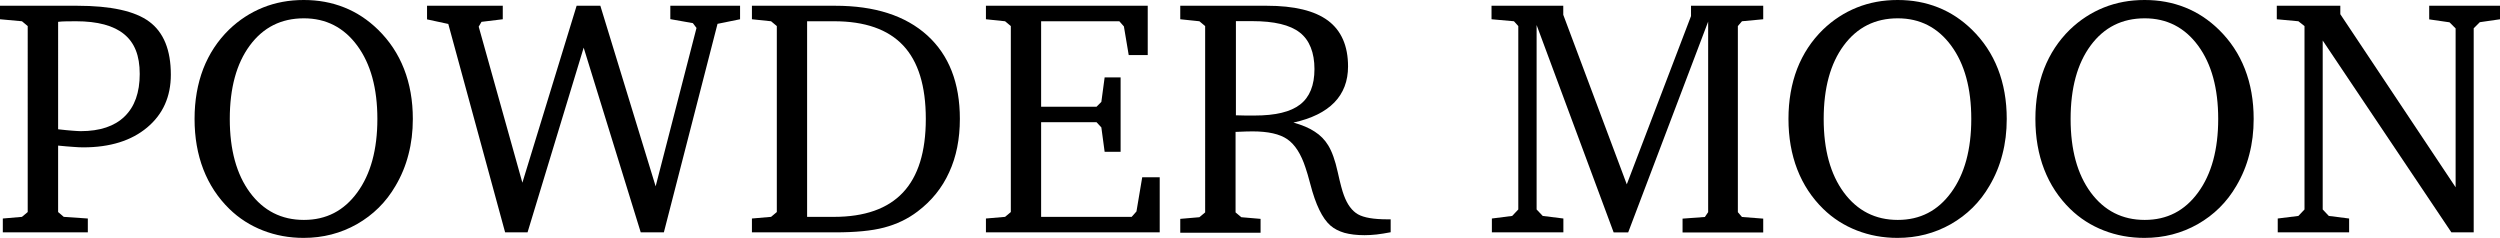
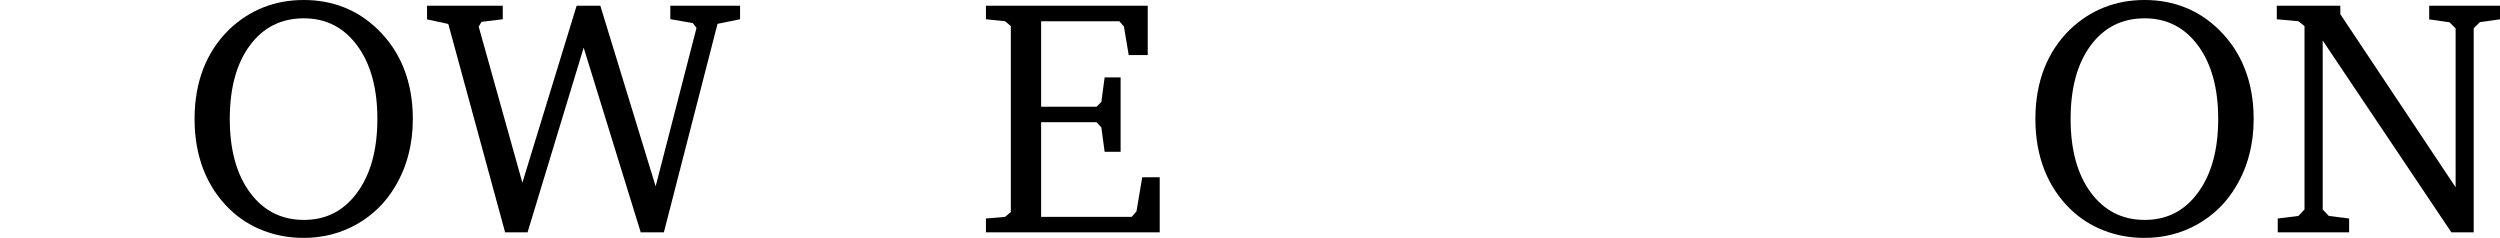
<svg xmlns="http://www.w3.org/2000/svg" id="_レイヤー_2" viewBox="0 0 212.92 20.26">
  <g id="text">
    <g>
-       <path d="M.24,19.79v-1.18l1.63-.14,.49-.41V2.22l-.49-.41-1.87-.17V.49H6.56c2.88,0,4.94,.45,6.16,1.36,1.22,.91,1.83,2.41,1.83,4.51,0,1.87-.67,3.37-2.02,4.5-1.34,1.12-3.15,1.69-5.43,1.69-.23,0-.52-.01-.86-.04-.34-.02-.77-.06-1.29-.11v5.66s.48,.41,.48,.41l2.05,.14v1.18H.24ZM4.95,11.01c.52,.06,.93,.1,1.22,.12,.29,.02,.52,.04,.7,.04,1.64,0,2.89-.42,3.74-1.25,.86-.83,1.29-2.04,1.29-3.62s-.44-2.66-1.33-3.39c-.89-.73-2.25-1.1-4.11-1.1-.39,0-.7,0-.91,.01-.21,0-.41,.02-.6,.04V11.01Z" />
      <path d="M25.88,0c1.23,0,2.37,.21,3.43,.63,1.06,.42,2.02,1.05,2.89,1.9,.97,.95,1.71,2.06,2.21,3.34,.5,1.28,.75,2.7,.75,4.26,0,1.07-.12,2.07-.37,3.02-.24,.95-.61,1.84-1.1,2.67-.81,1.4-1.91,2.48-3.29,3.27-1.38,.78-2.89,1.17-4.54,1.17-1.23,0-2.38-.21-3.46-.63s-2.04-1.03-2.87-1.84c-.97-.95-1.71-2.07-2.21-3.36-.5-1.29-.75-2.73-.75-4.3s.25-2.99,.74-4.27c.5-1.28,1.23-2.39,2.19-3.33,.86-.83,1.83-1.46,2.9-1.89,1.07-.43,2.23-.64,3.46-.64Zm0,1.56c-1.93,0-3.46,.77-4.6,2.31-1.14,1.54-1.71,3.63-1.71,6.26s.57,4.71,1.72,6.27c1.15,1.55,2.68,2.33,4.59,2.33s3.41-.78,4.55-2.34c1.14-1.56,1.71-3.65,1.71-6.26s-.57-4.69-1.71-6.24c-1.14-1.55-2.66-2.33-4.55-2.33Z" />
      <path d="M43.02,19.79L38.18,2.04l-1.81-.39V.49h6.45V1.64l-1.81,.22-.24,.41,3.72,13.29L49.11,.49h2.02l4.71,15.38,3.48-13.49-.31-.41-1.92-.34V.49h5.94V1.64l-1.92,.39-4.57,17.76h-1.97l-4.86-15.73-4.78,15.73h-1.92Z" />
-       <path d="M71.13,.49c3.37,0,5.98,.84,7.84,2.52,1.85,1.68,2.78,4.05,2.78,7.12,0,1.7-.3,3.22-.91,4.54-.6,1.33-1.5,2.44-2.69,3.34-.84,.64-1.79,1.09-2.85,1.37-1.06,.28-2.45,.41-4.17,.41h-7.09v-1.18l1.63-.14,.49-.41V2.22l-.49-.41-1.63-.17V.49h7.09Zm-2.39,1.32V18.47h2.28c2.62,0,4.58-.69,5.88-2.07,1.3-1.38,1.95-3.47,1.95-6.27s-.64-4.89-1.93-6.26c-1.29-1.37-3.25-2.06-5.89-2.06h-2.28Z" />
      <path d="M83.97,19.79v-1.18l1.63-.14,.49-.41V2.22l-.49-.41-1.63-.17V.49h13.78V4.69h-1.62l-.41-2.44-.39-.44h-6.66v7.28h4.72l.41-.41,.28-2.09h1.36v6.34h-1.36l-.28-2.08-.41-.44h-4.72v8.06h7.71l.41-.46,.49-2.91h1.49v4.69h-14.81Z" />
-       <path d="M100.55,.49h7.33c2.35,0,4.09,.42,5.23,1.27,1.13,.85,1.7,2.15,1.7,3.9,0,1.24-.39,2.27-1.17,3.07-.78,.8-1.94,1.37-3.48,1.71,.72,.2,1.33,.45,1.81,.77,.49,.31,.87,.71,1.15,1.17,.32,.52,.59,1.27,.81,2.27,.22,1,.4,1.66,.53,1.99,.29,.79,.69,1.32,1.19,1.61,.51,.29,1.35,.43,2.54,.43h.25v1.1c-.43,.08-.83,.15-1.19,.19-.37,.04-.71,.06-1.04,.06-.67,0-1.23-.07-1.71-.2-.47-.14-.87-.34-1.2-.63-.68-.6-1.25-1.77-1.7-3.51-.17-.63-.3-1.1-.41-1.4-.38-1.17-.9-1.98-1.55-2.43-.65-.45-1.64-.67-2.96-.67-.28,0-.73,.01-1.35,.04h-.1v6.86l.49,.41,1.64,.14v1.18h-6.84v-1.18l1.63-.14,.49-.41V2.22l-.49-.41-1.63-.17V.49Zm4.71,1.32V9.82c.29,0,.57,.02,.83,.02,.26,0,.51,0,.76,0,1.78,0,3.07-.31,3.88-.94,.81-.63,1.22-1.63,1.22-3.02s-.42-2.47-1.25-3.11c-.83-.65-2.18-.97-4.05-.97h-1.39Z" />
-       <path d="M127.06,19.79v-1.18l1.73-.22,.52-.55V2.22l-.37-.41-1.91-.17V.49h6.11v.77l5.41,14.44,5.47-14.33V.49h6.15V1.64l-1.81,.17-.35,.41v15.85l.35,.41,1.81,.14v1.18h-6.87v-1.18l1.9-.14,.28-.41V1.84l-6.81,17.95h-1.24l-6.56-17.66v15.71l.52,.55,1.76,.22v1.18h-6.08Z" />
-       <path d="M161.63,0c1.23,0,2.37,.21,3.43,.63,1.06,.42,2.02,1.05,2.89,1.9,.97,.95,1.71,2.06,2.21,3.34,.5,1.28,.75,2.7,.75,4.26,0,1.07-.12,2.07-.37,3.02-.24,.95-.61,1.84-1.1,2.67-.81,1.4-1.91,2.48-3.29,3.27-1.38,.78-2.89,1.17-4.54,1.17-1.23,0-2.38-.21-3.46-.63-1.08-.42-2.04-1.03-2.87-1.84-.97-.95-1.71-2.07-2.21-3.36-.5-1.29-.75-2.73-.75-4.3s.25-2.99,.74-4.27c.5-1.28,1.23-2.39,2.19-3.33,.86-.83,1.83-1.46,2.9-1.89,1.07-.43,2.23-.64,3.46-.64Zm0,1.56c-1.93,0-3.46,.77-4.6,2.31-1.14,1.54-1.71,3.63-1.71,6.26s.57,4.71,1.72,6.27c1.15,1.55,2.68,2.33,4.59,2.33s3.41-.78,4.55-2.34c1.14-1.56,1.71-3.65,1.71-6.26s-.57-4.69-1.71-6.24c-1.14-1.55-2.66-2.33-4.55-2.33Z" />
      <path d="M182.66,0c1.23,0,2.37,.21,3.43,.63,1.06,.42,2.02,1.05,2.89,1.9,.97,.95,1.71,2.06,2.21,3.34,.5,1.28,.75,2.7,.75,4.26,0,1.07-.12,2.07-.37,3.02-.24,.95-.61,1.84-1.1,2.67-.81,1.4-1.91,2.48-3.29,3.27-1.38,.78-2.89,1.17-4.54,1.17-1.23,0-2.38-.21-3.46-.63s-2.04-1.03-2.87-1.84c-.97-.95-1.71-2.07-2.21-3.36-.5-1.29-.75-2.73-.75-4.3s.25-2.99,.74-4.27c.5-1.28,1.23-2.39,2.19-3.33,.86-.83,1.83-1.46,2.9-1.89,1.07-.43,2.23-.64,3.46-.64Zm0,1.56c-1.93,0-3.46,.77-4.6,2.31-1.14,1.54-1.71,3.63-1.71,6.26s.57,4.71,1.72,6.27c1.15,1.55,2.68,2.33,4.59,2.33s3.41-.78,4.55-2.34c1.14-1.56,1.71-3.65,1.71-6.26s-.57-4.69-1.71-6.24c-1.14-1.55-2.66-2.33-4.55-2.33Z" />
      <path d="M193.99,19.79v-1.18l1.76-.22,.52-.55V2.22l-.52-.41-1.84-.17V.49h5.41v.72l9.82,14.74V2.42l-.52-.52-1.73-.25V.49h6.04V1.64l-1.73,.25-.52,.52V19.79h-1.9l-10.96-16.34v14.39l.52,.55,1.73,.22v1.18h-6.08Z" />
    </g>
  </g>
</svg>